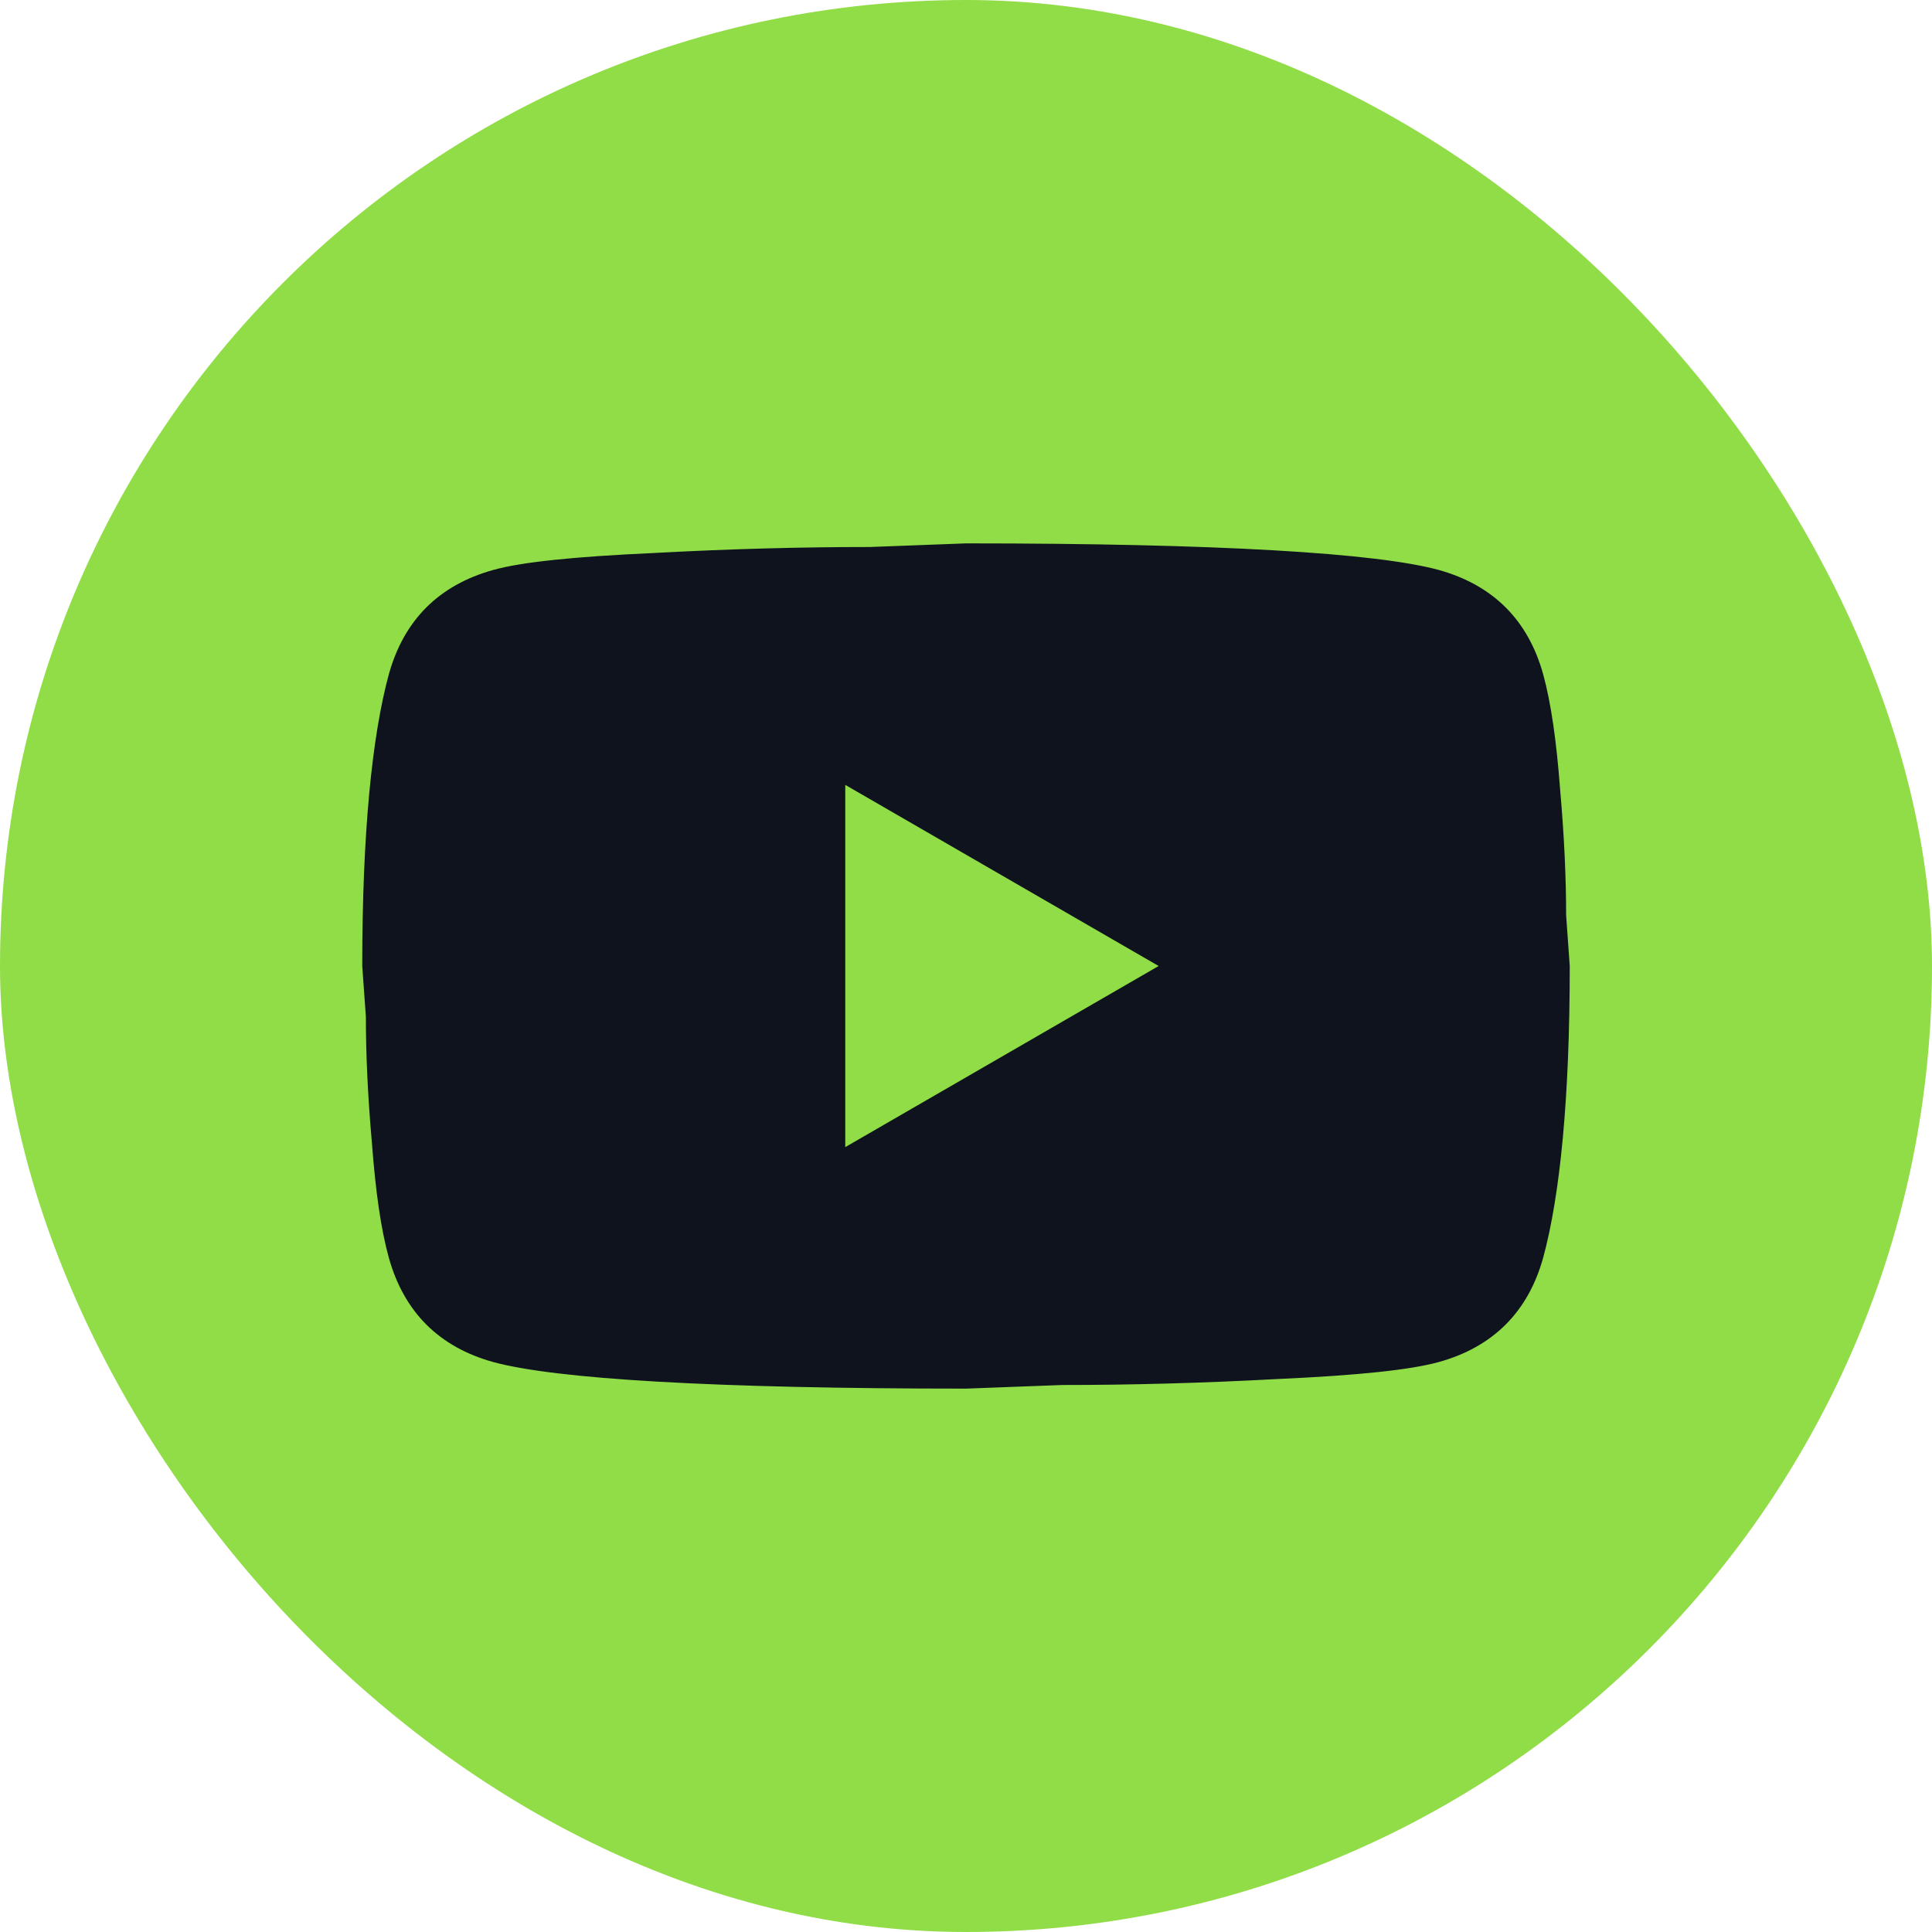
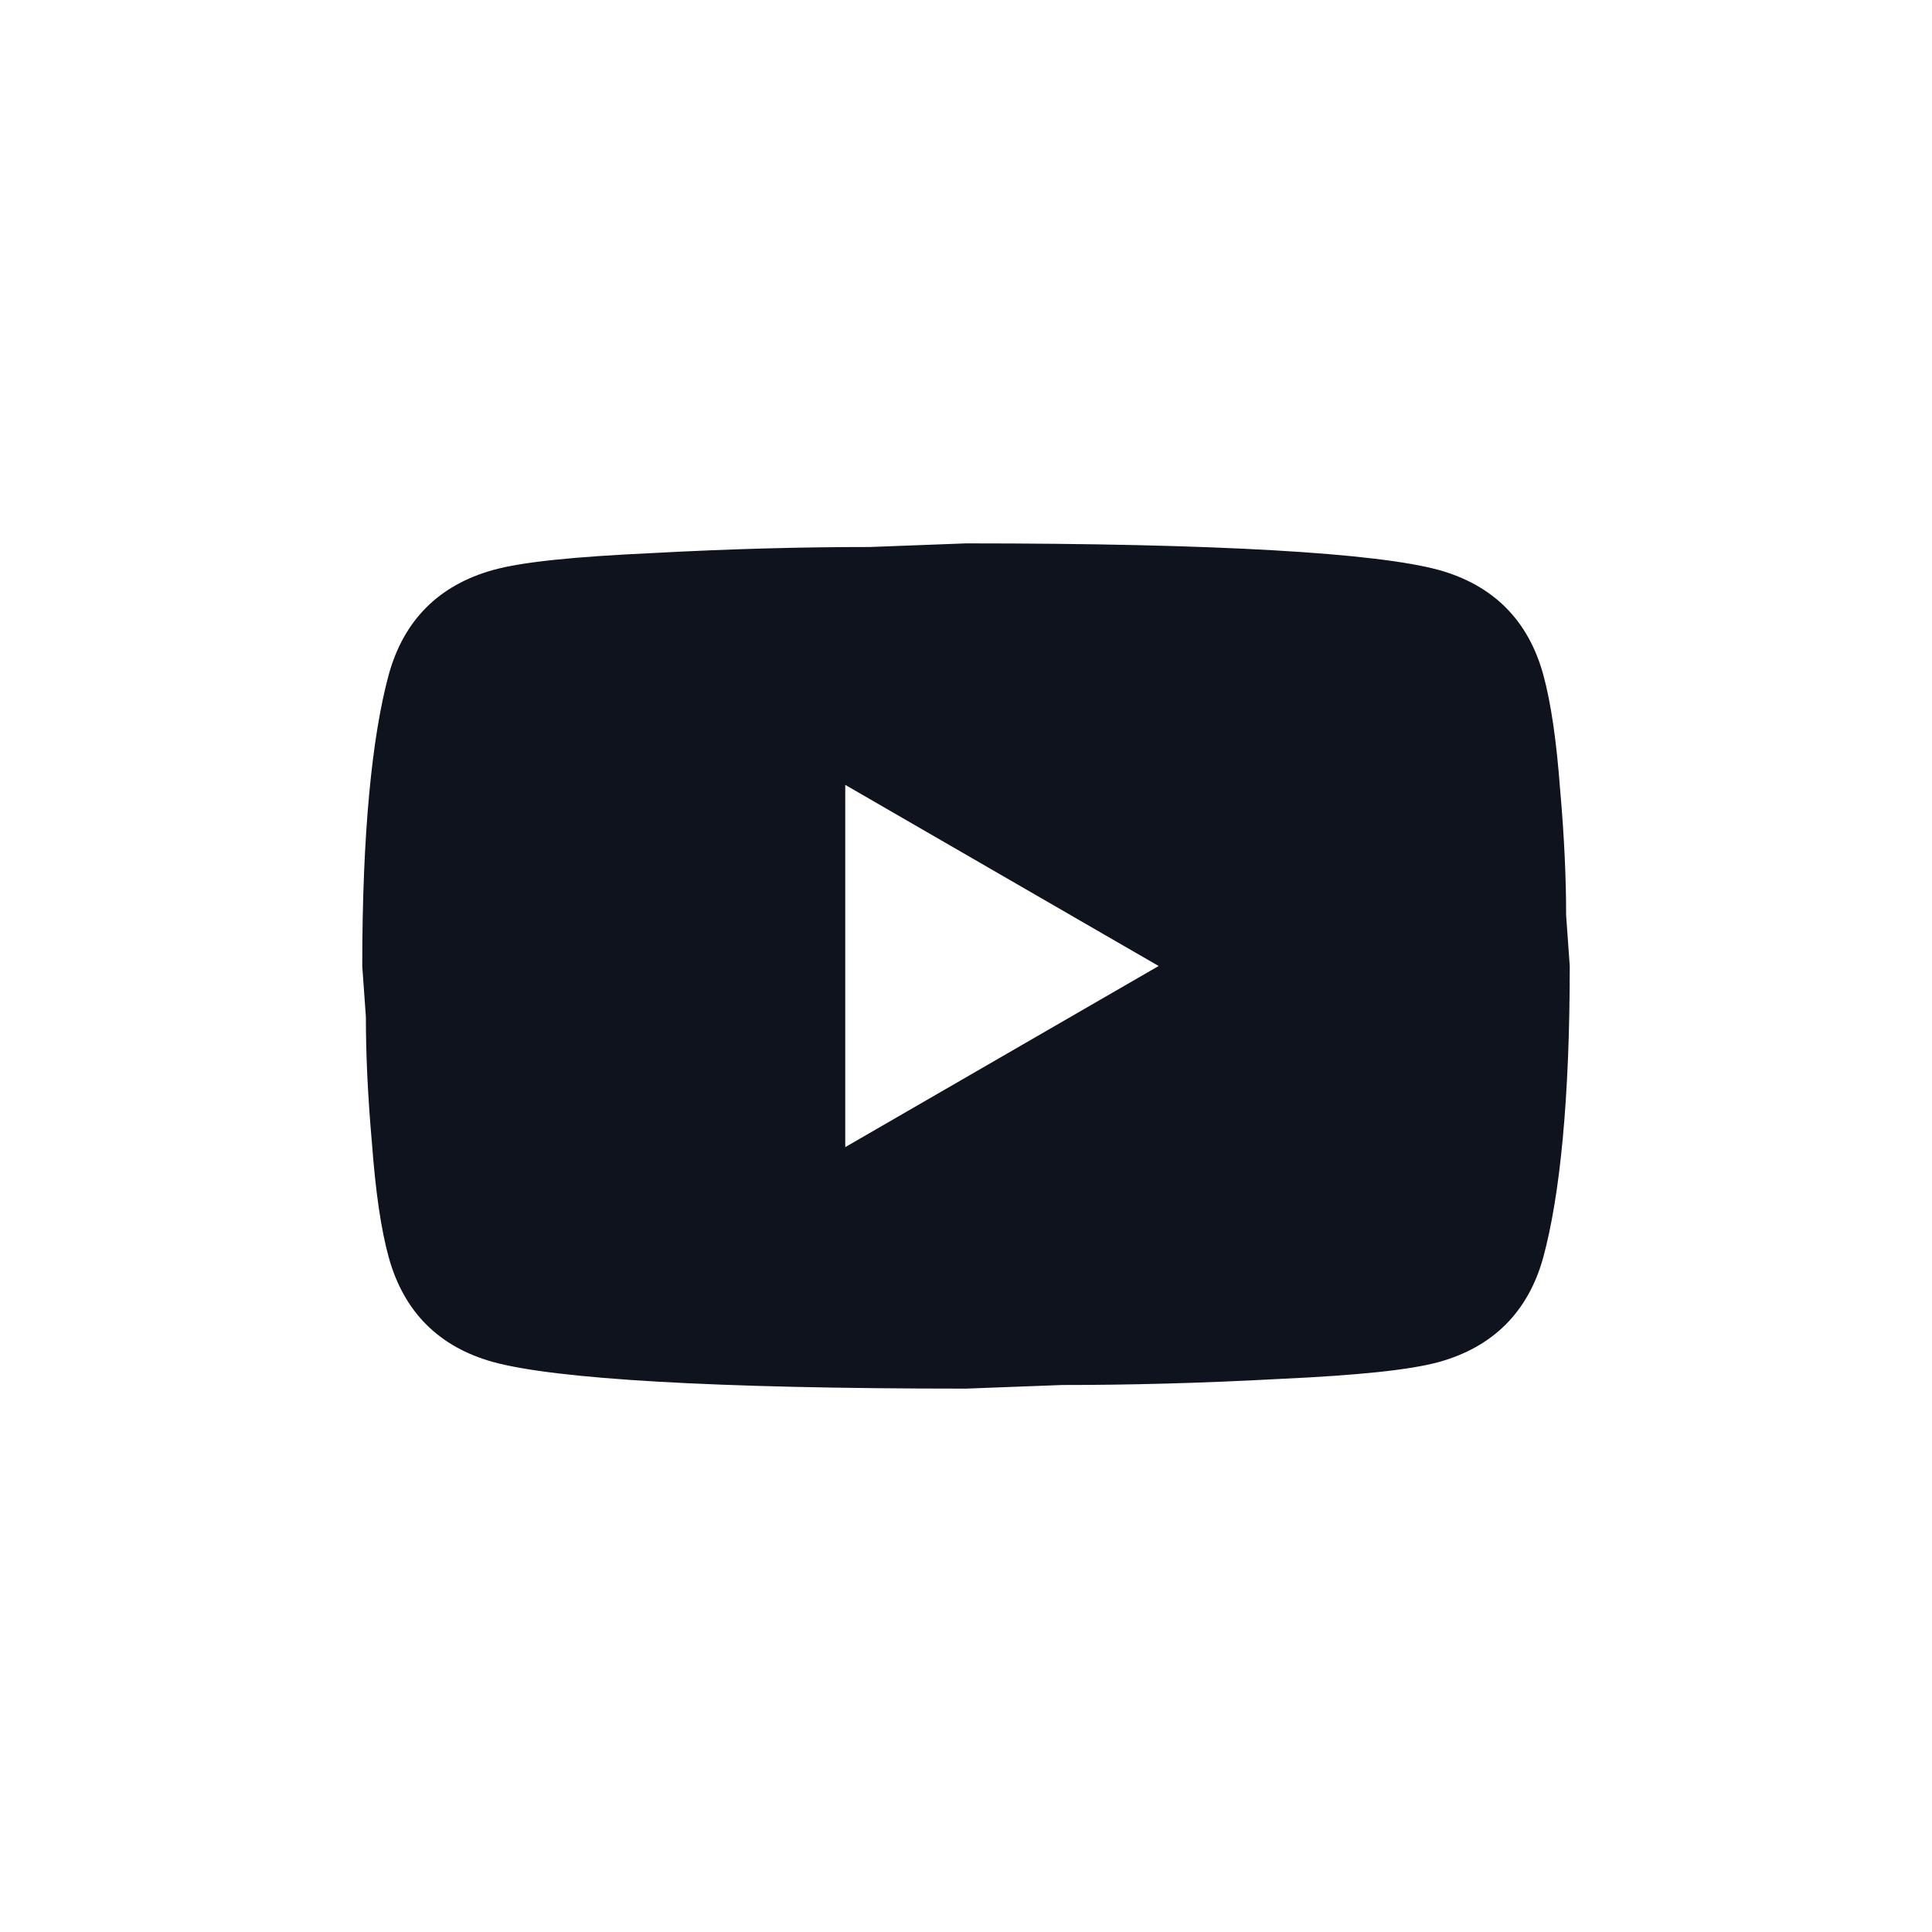
<svg xmlns="http://www.w3.org/2000/svg" width="24" height="24" viewBox="0 0 24 24" fill="none">
-   <rect width="24" height="24" rx="12" fill="#90DD47" />
  <path d="M10.5 14.25L14.393 12L10.5 9.75V14.25ZM19.17 8.377C19.267 8.73 19.335 9.203 19.38 9.803C19.433 10.402 19.455 10.92 19.455 11.37L19.5 12C19.5 13.643 19.38 14.85 19.17 15.623C18.983 16.297 18.547 16.733 17.872 16.92C17.52 17.017 16.875 17.085 15.885 17.13C14.91 17.183 14.018 17.205 13.193 17.205L12 17.25C8.857 17.25 6.9 17.13 6.128 16.92C5.452 16.733 5.018 16.297 4.83 15.623C4.732 15.27 4.665 14.797 4.62 14.197C4.567 13.598 4.545 13.08 4.545 12.63L4.5 12C4.5 10.357 4.62 9.15 4.83 8.377C5.018 7.702 5.452 7.268 6.128 7.08C6.48 6.982 7.125 6.915 8.115 6.87C9.09 6.817 9.982 6.795 10.807 6.795L12 6.75C15.143 6.75 17.1 6.87 17.872 7.08C18.547 7.268 18.983 7.702 19.17 8.377Z" fill="#0F131E" />
</svg>